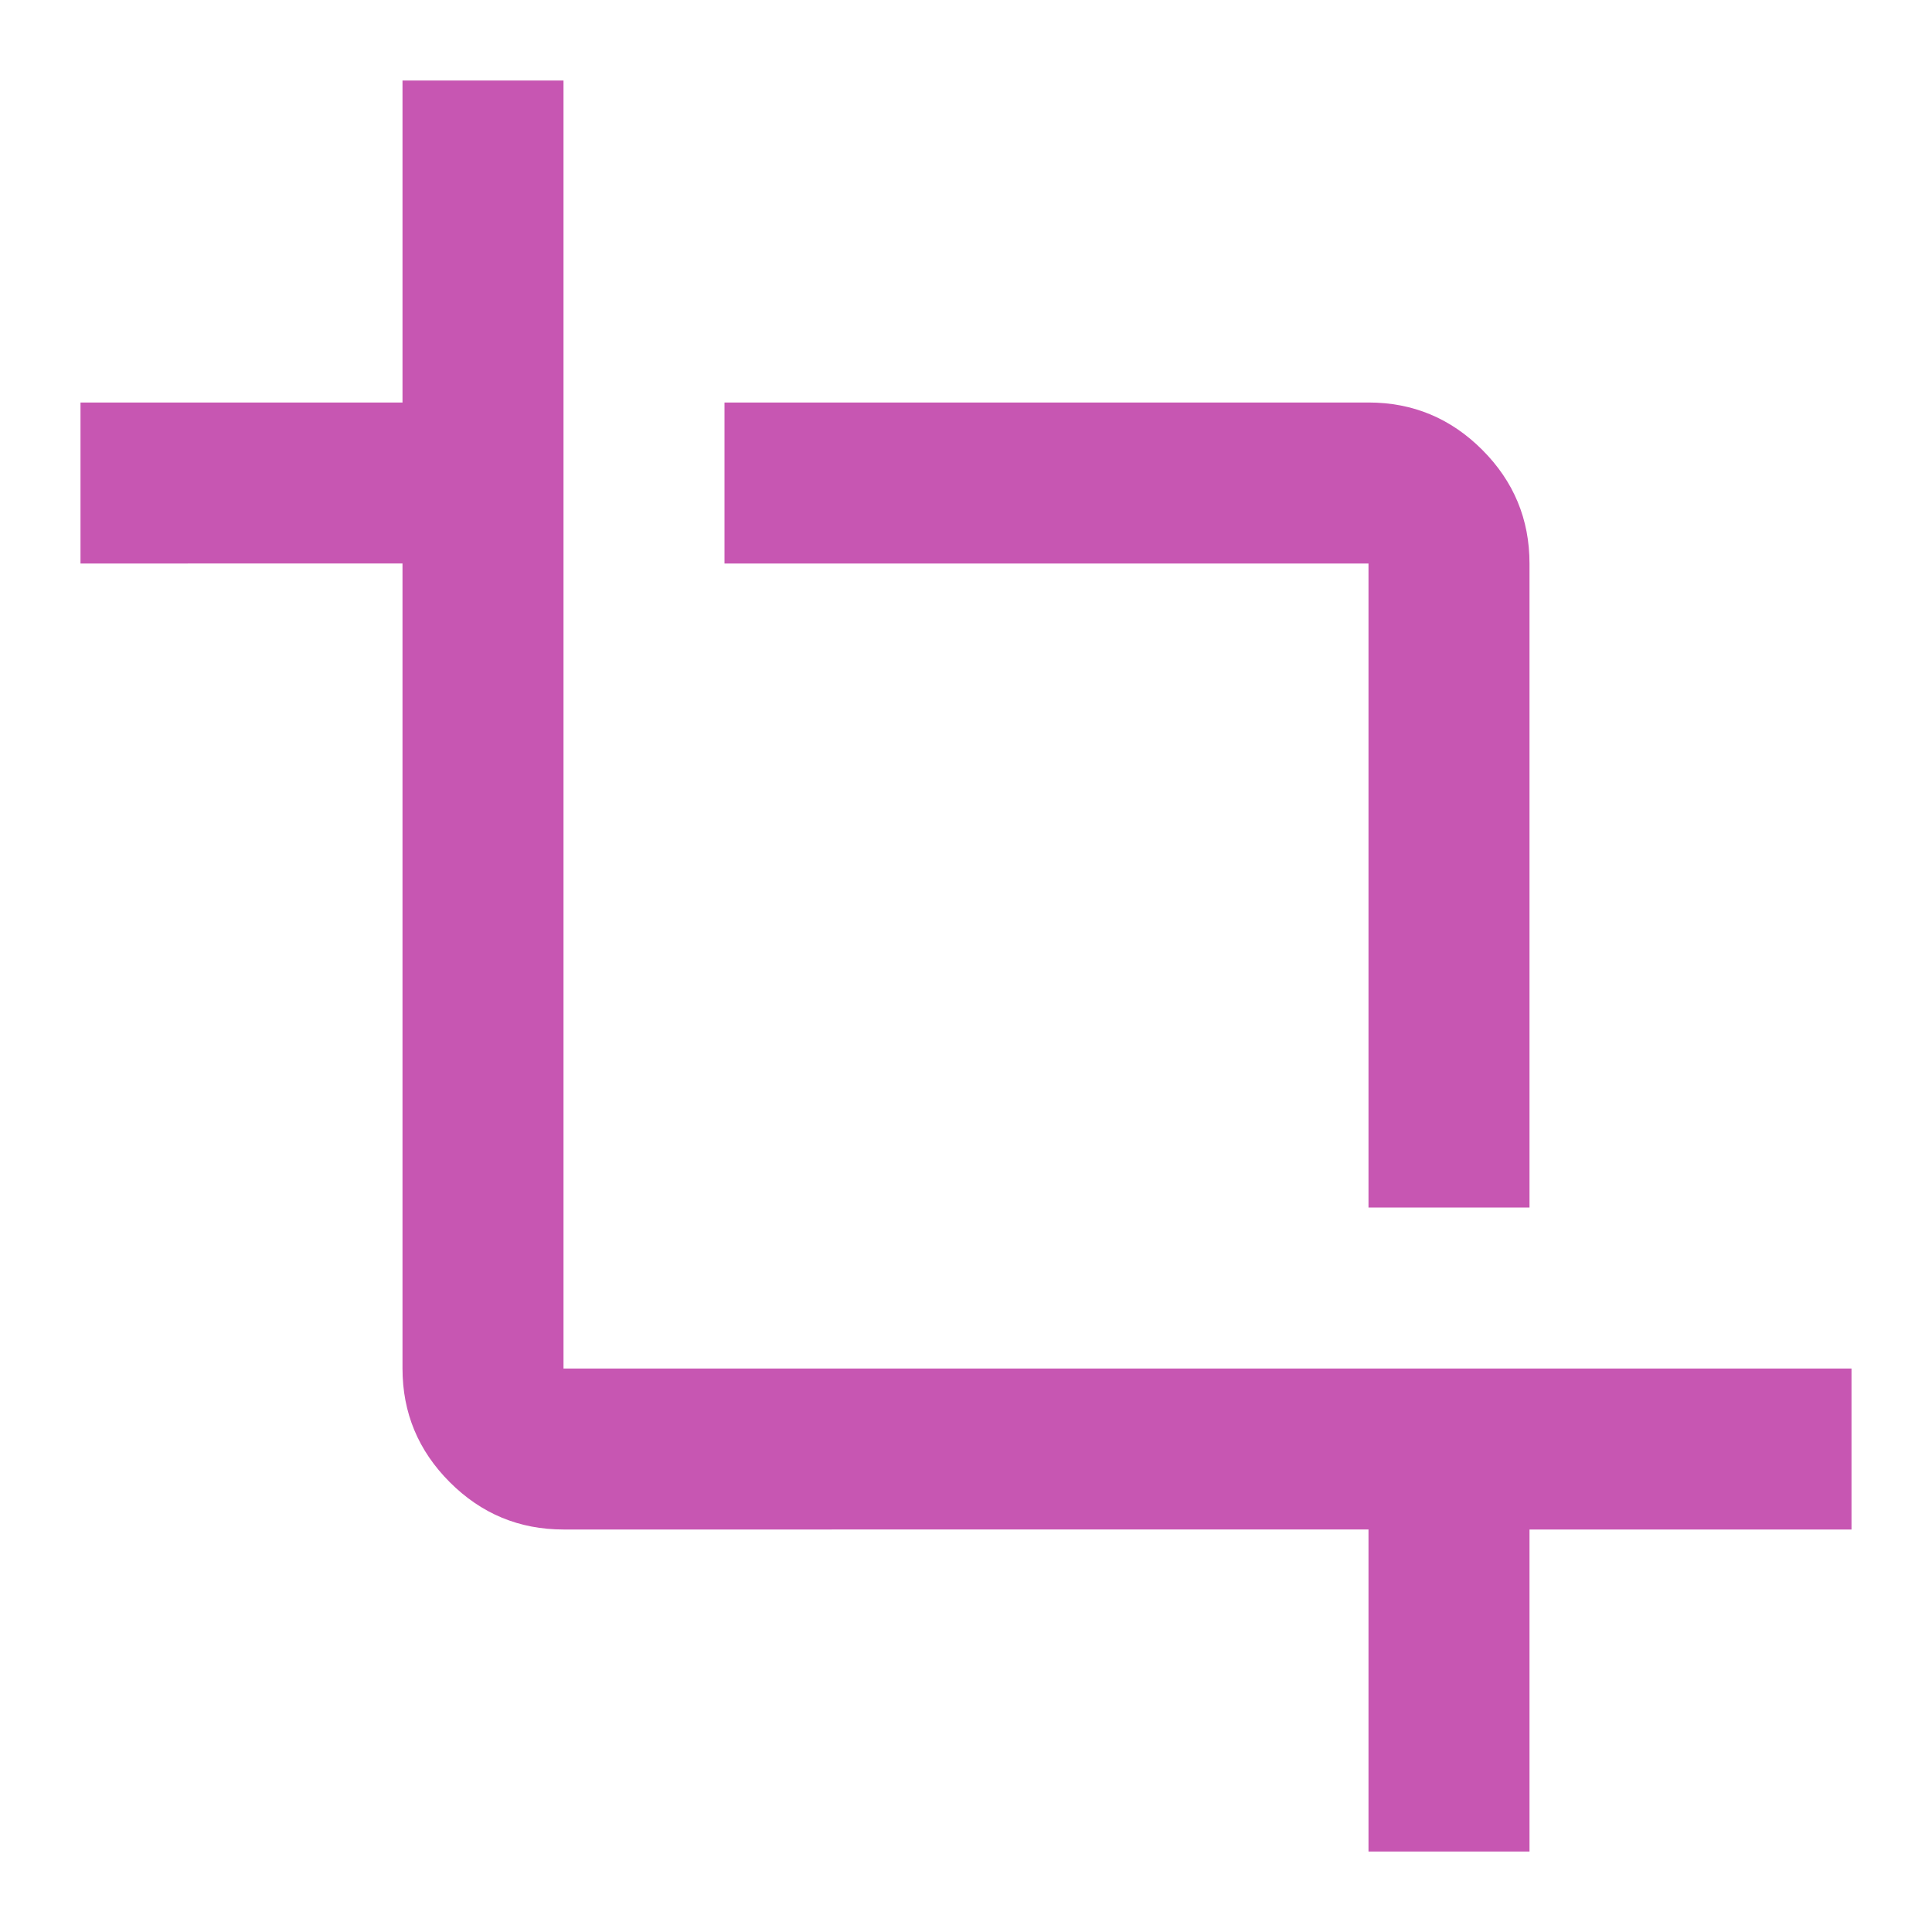
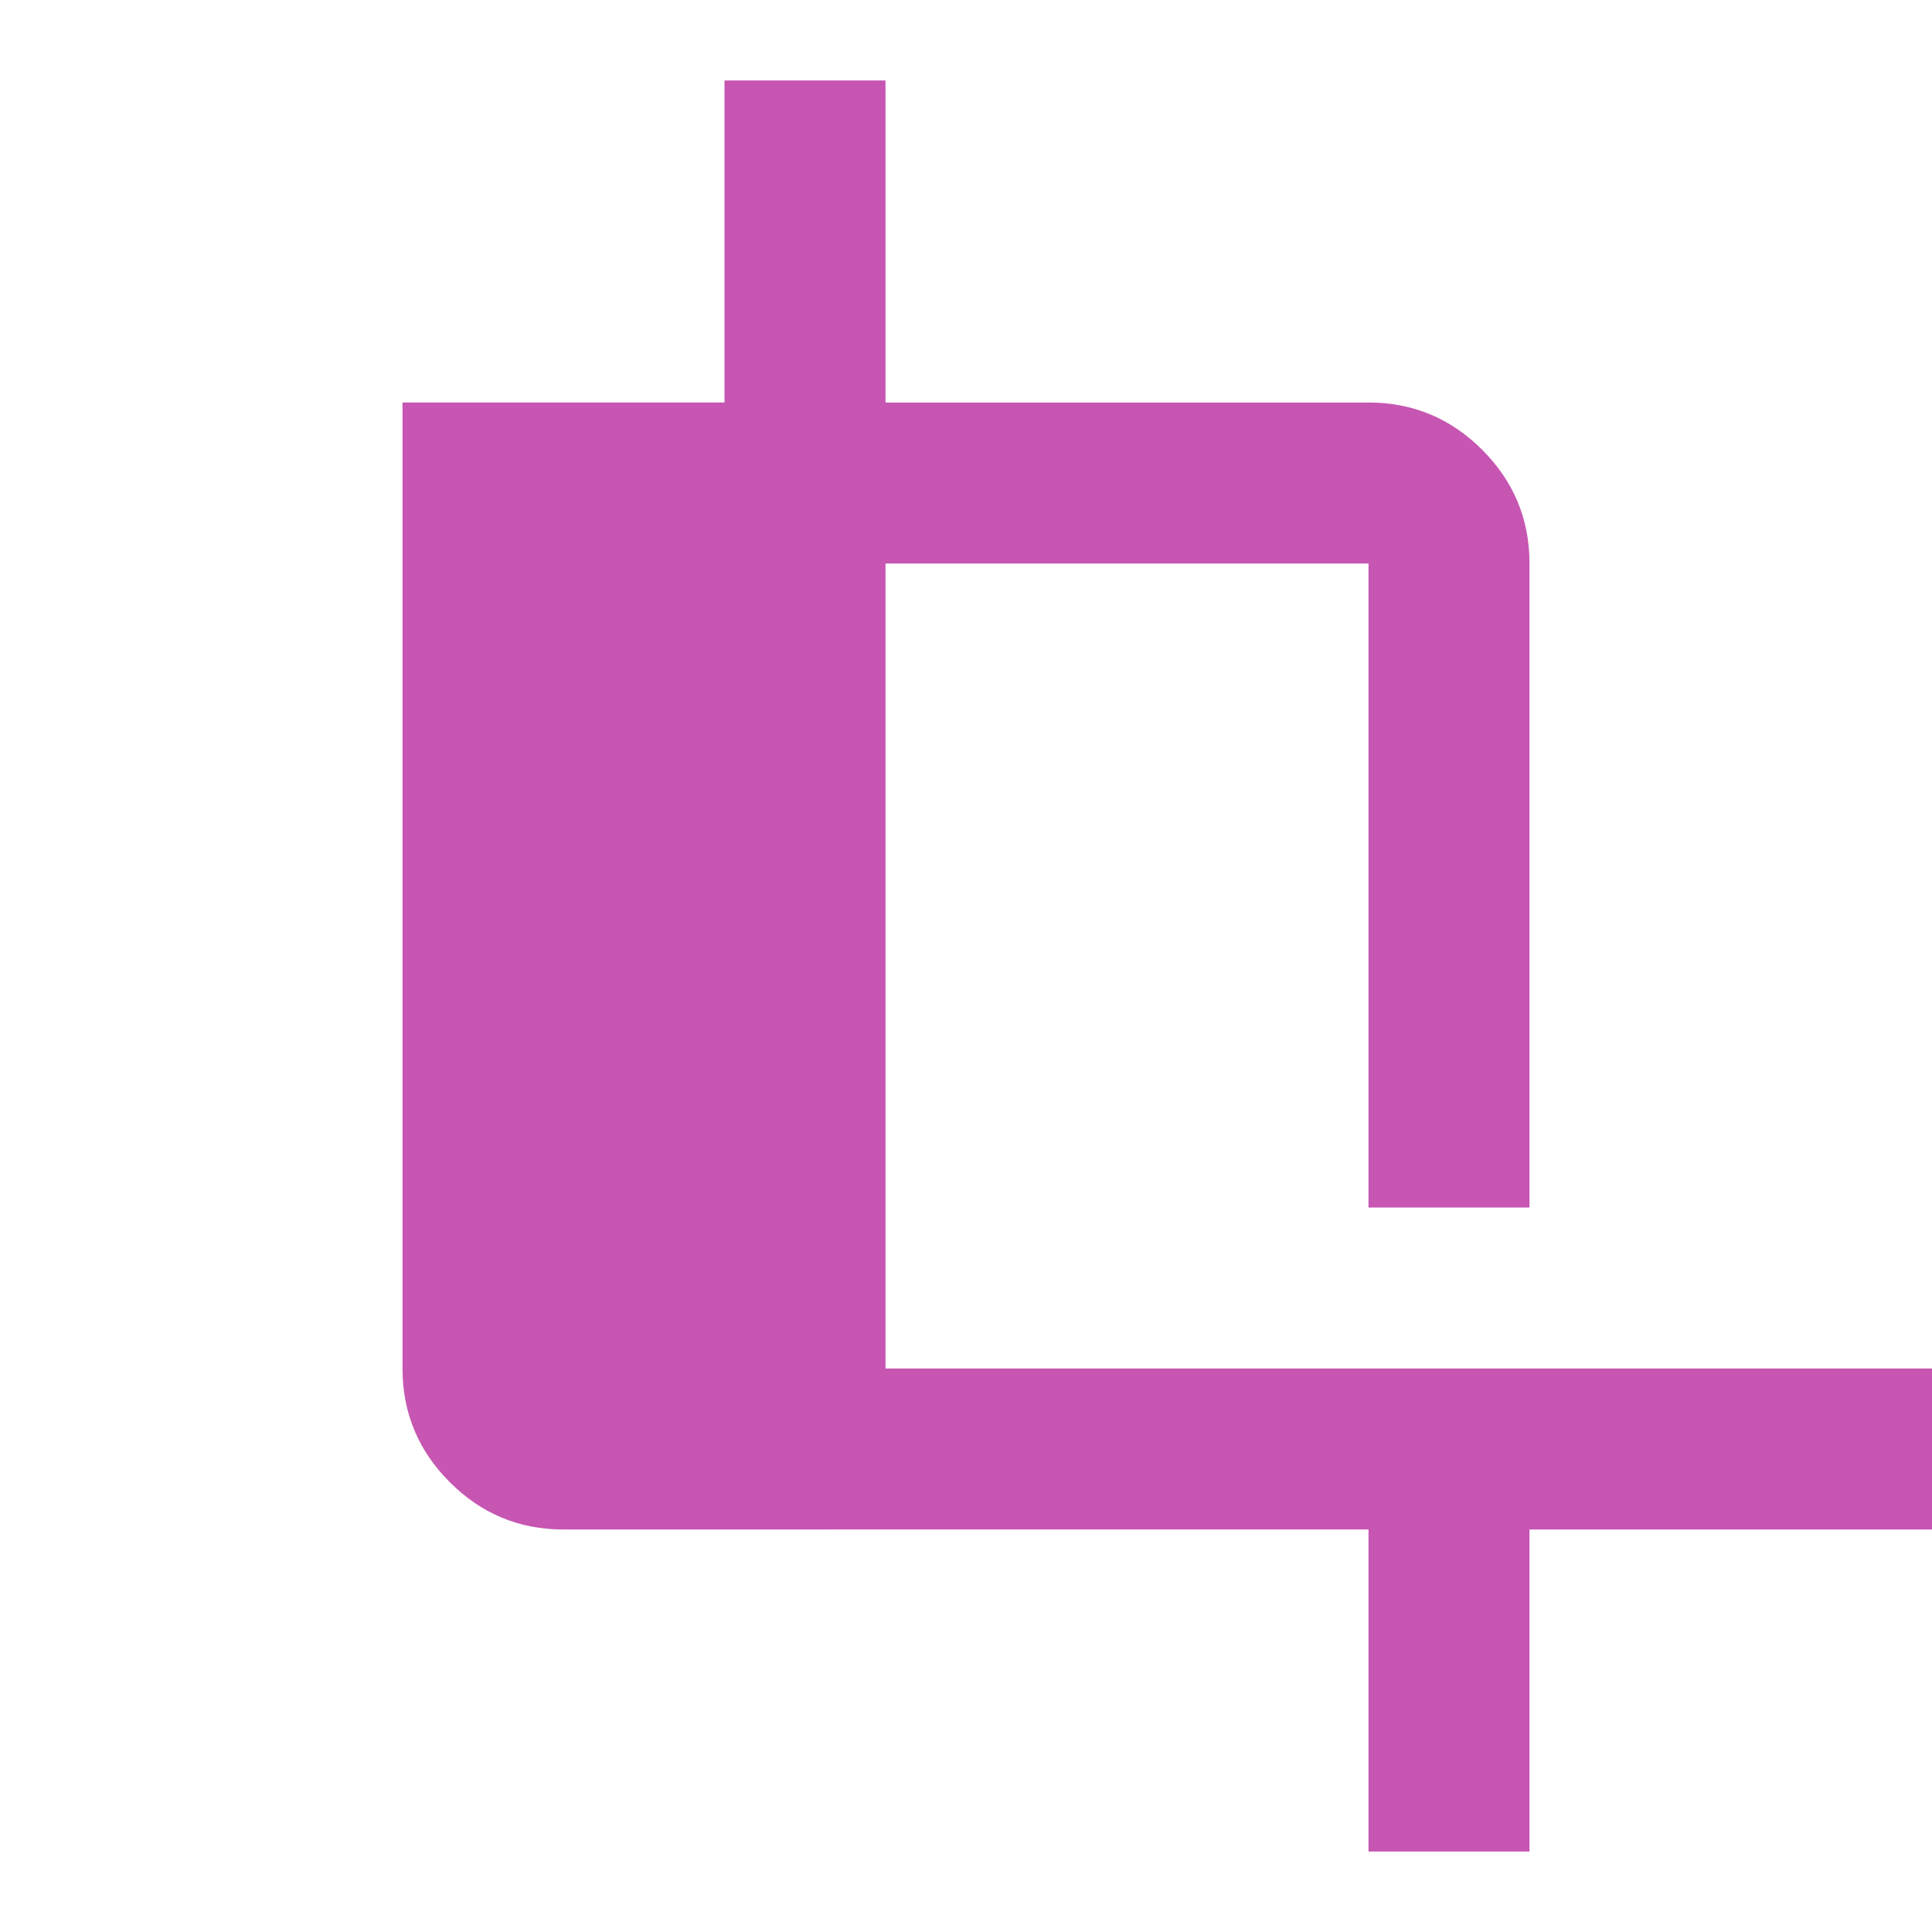
<svg xmlns="http://www.w3.org/2000/svg" height="24px" viewBox="0 -960 960 960" width="24px" fill="#c756b2">
-   <path d="M680-40v-160H280q-33 0-56.5-23.5T200-280v-400H40v-80h160v-160h80v640h640v80H760v160h-80Zm0-320v-320H360v-80h320q33 0 56.5 23.5T760-680v320h-80Z" />
+   <path d="M680-40v-160H280q-33 0-56.5-23.5T200-280v-400v-80h160v-160h80v640h640v80H760v160h-80Zm0-320v-320H360v-80h320q33 0 56.5 23.5T760-680v320h-80Z" />
</svg>